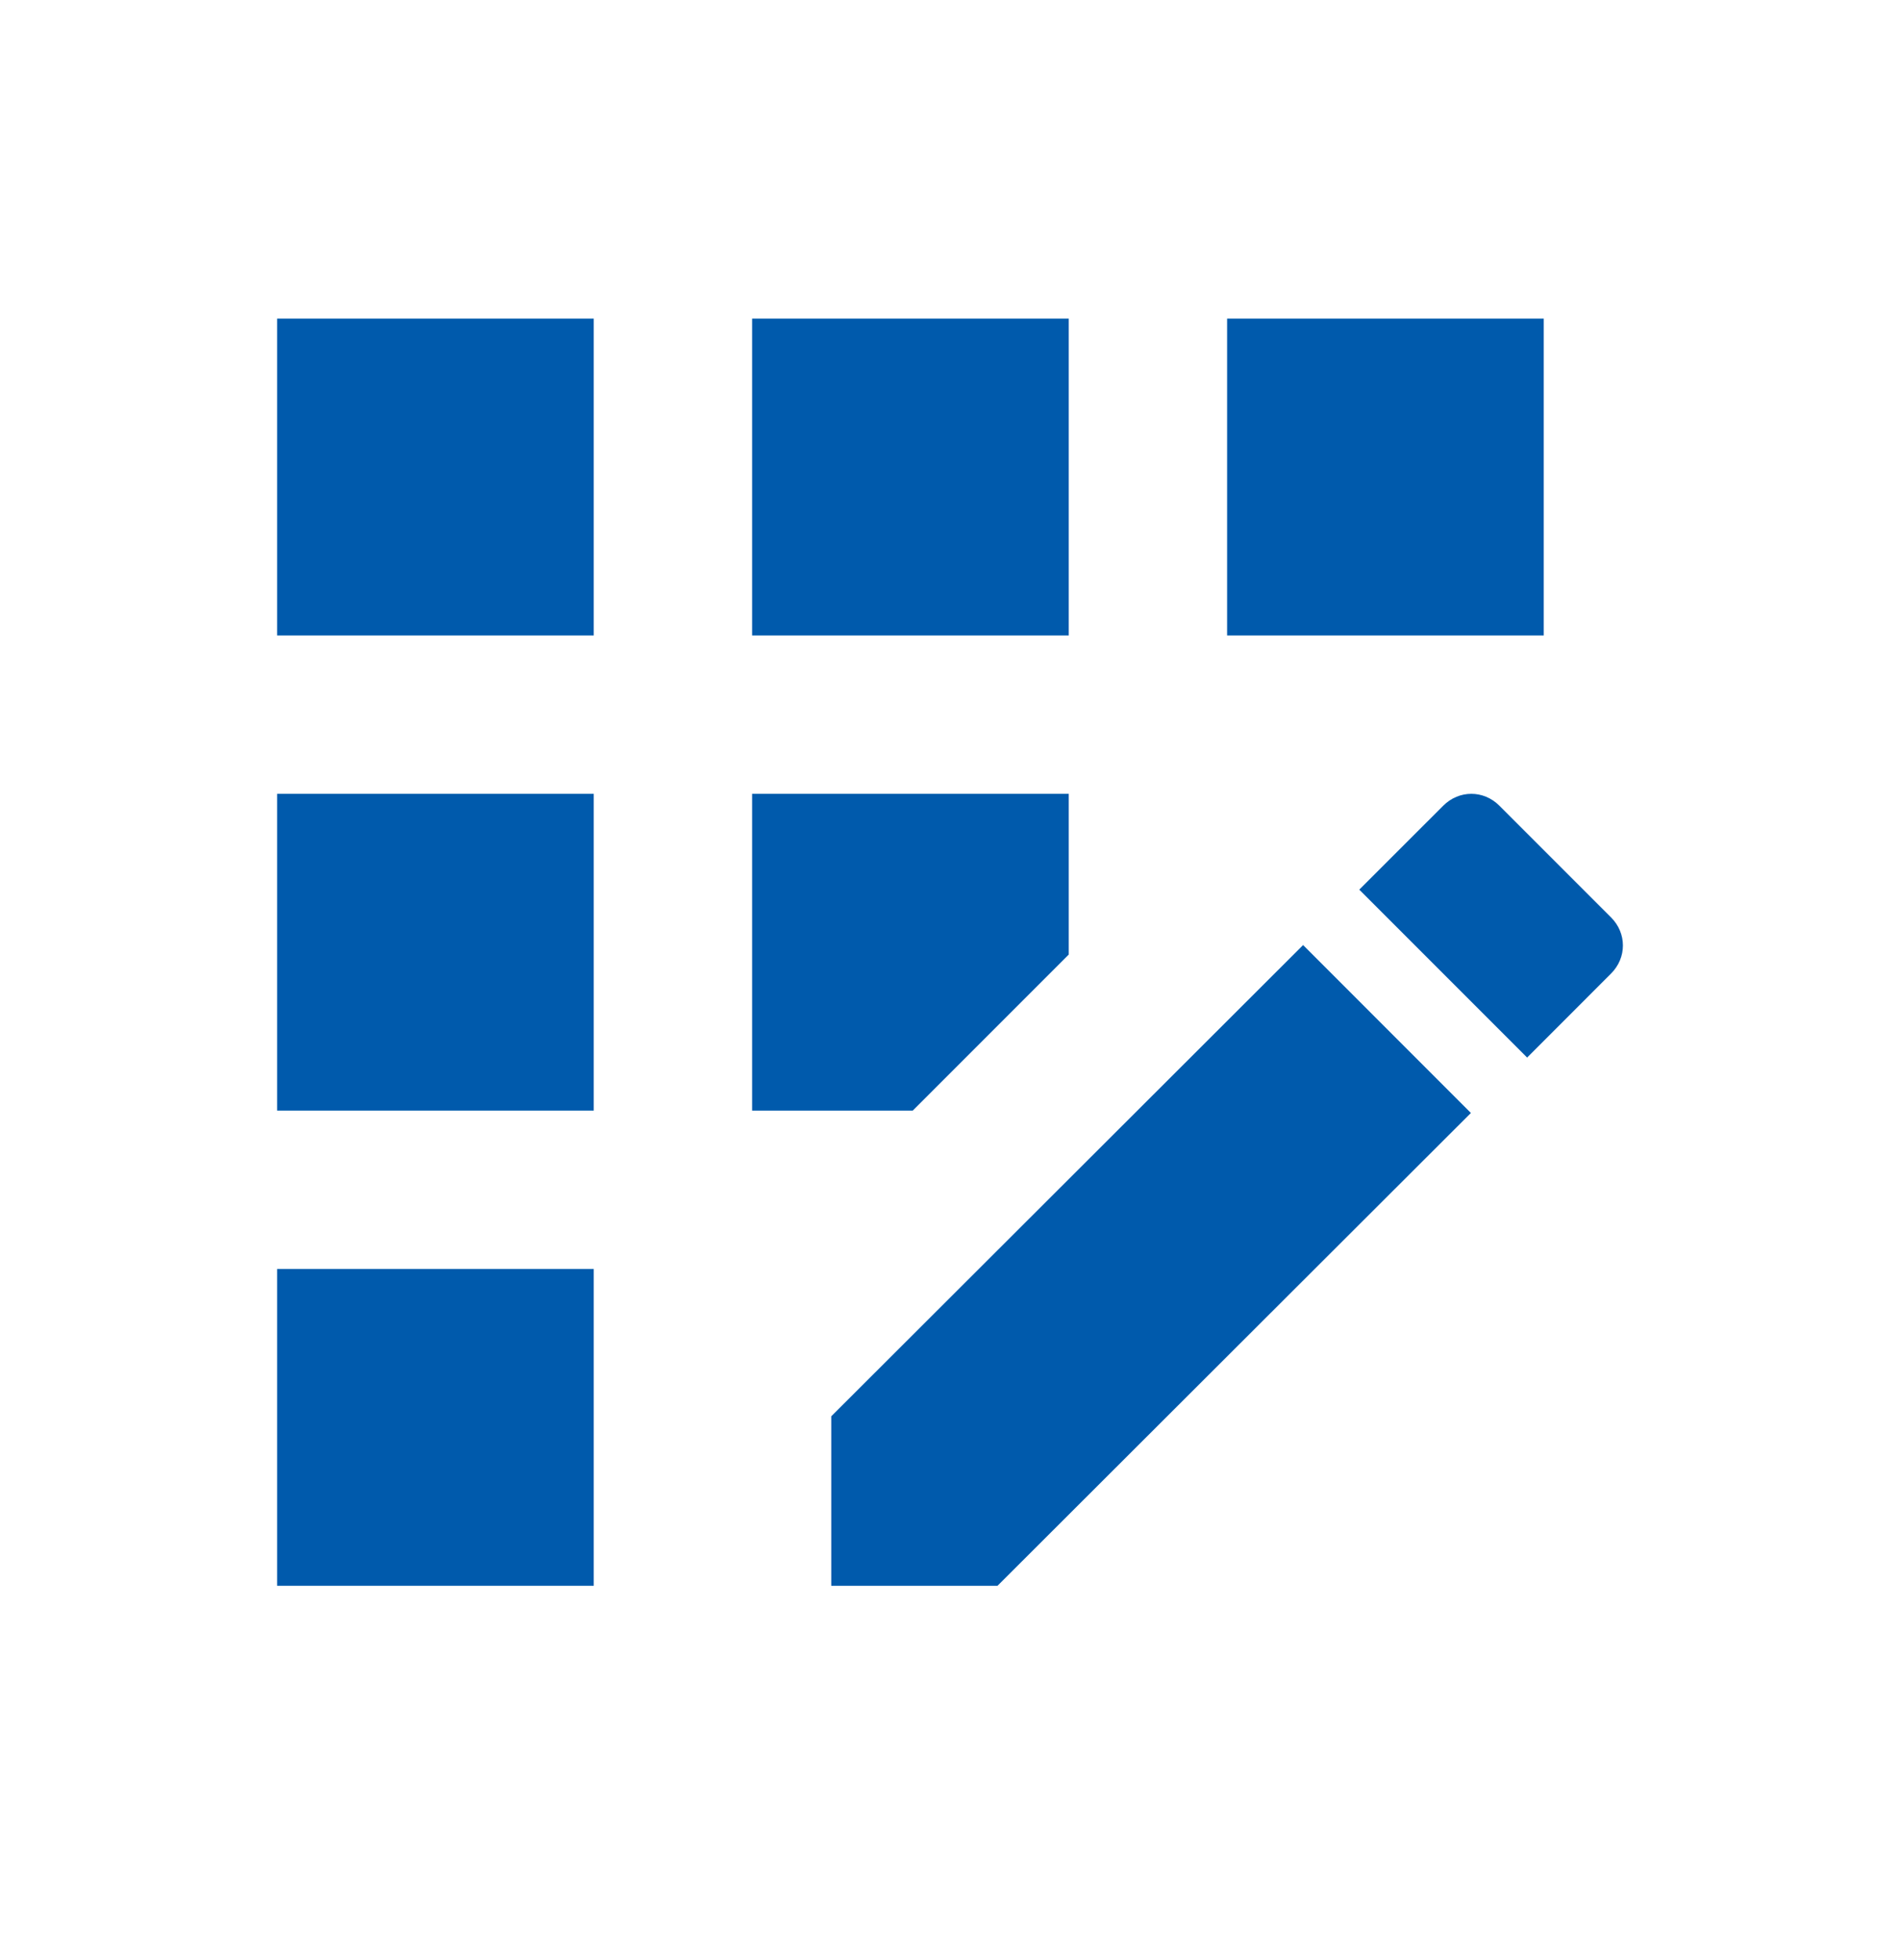
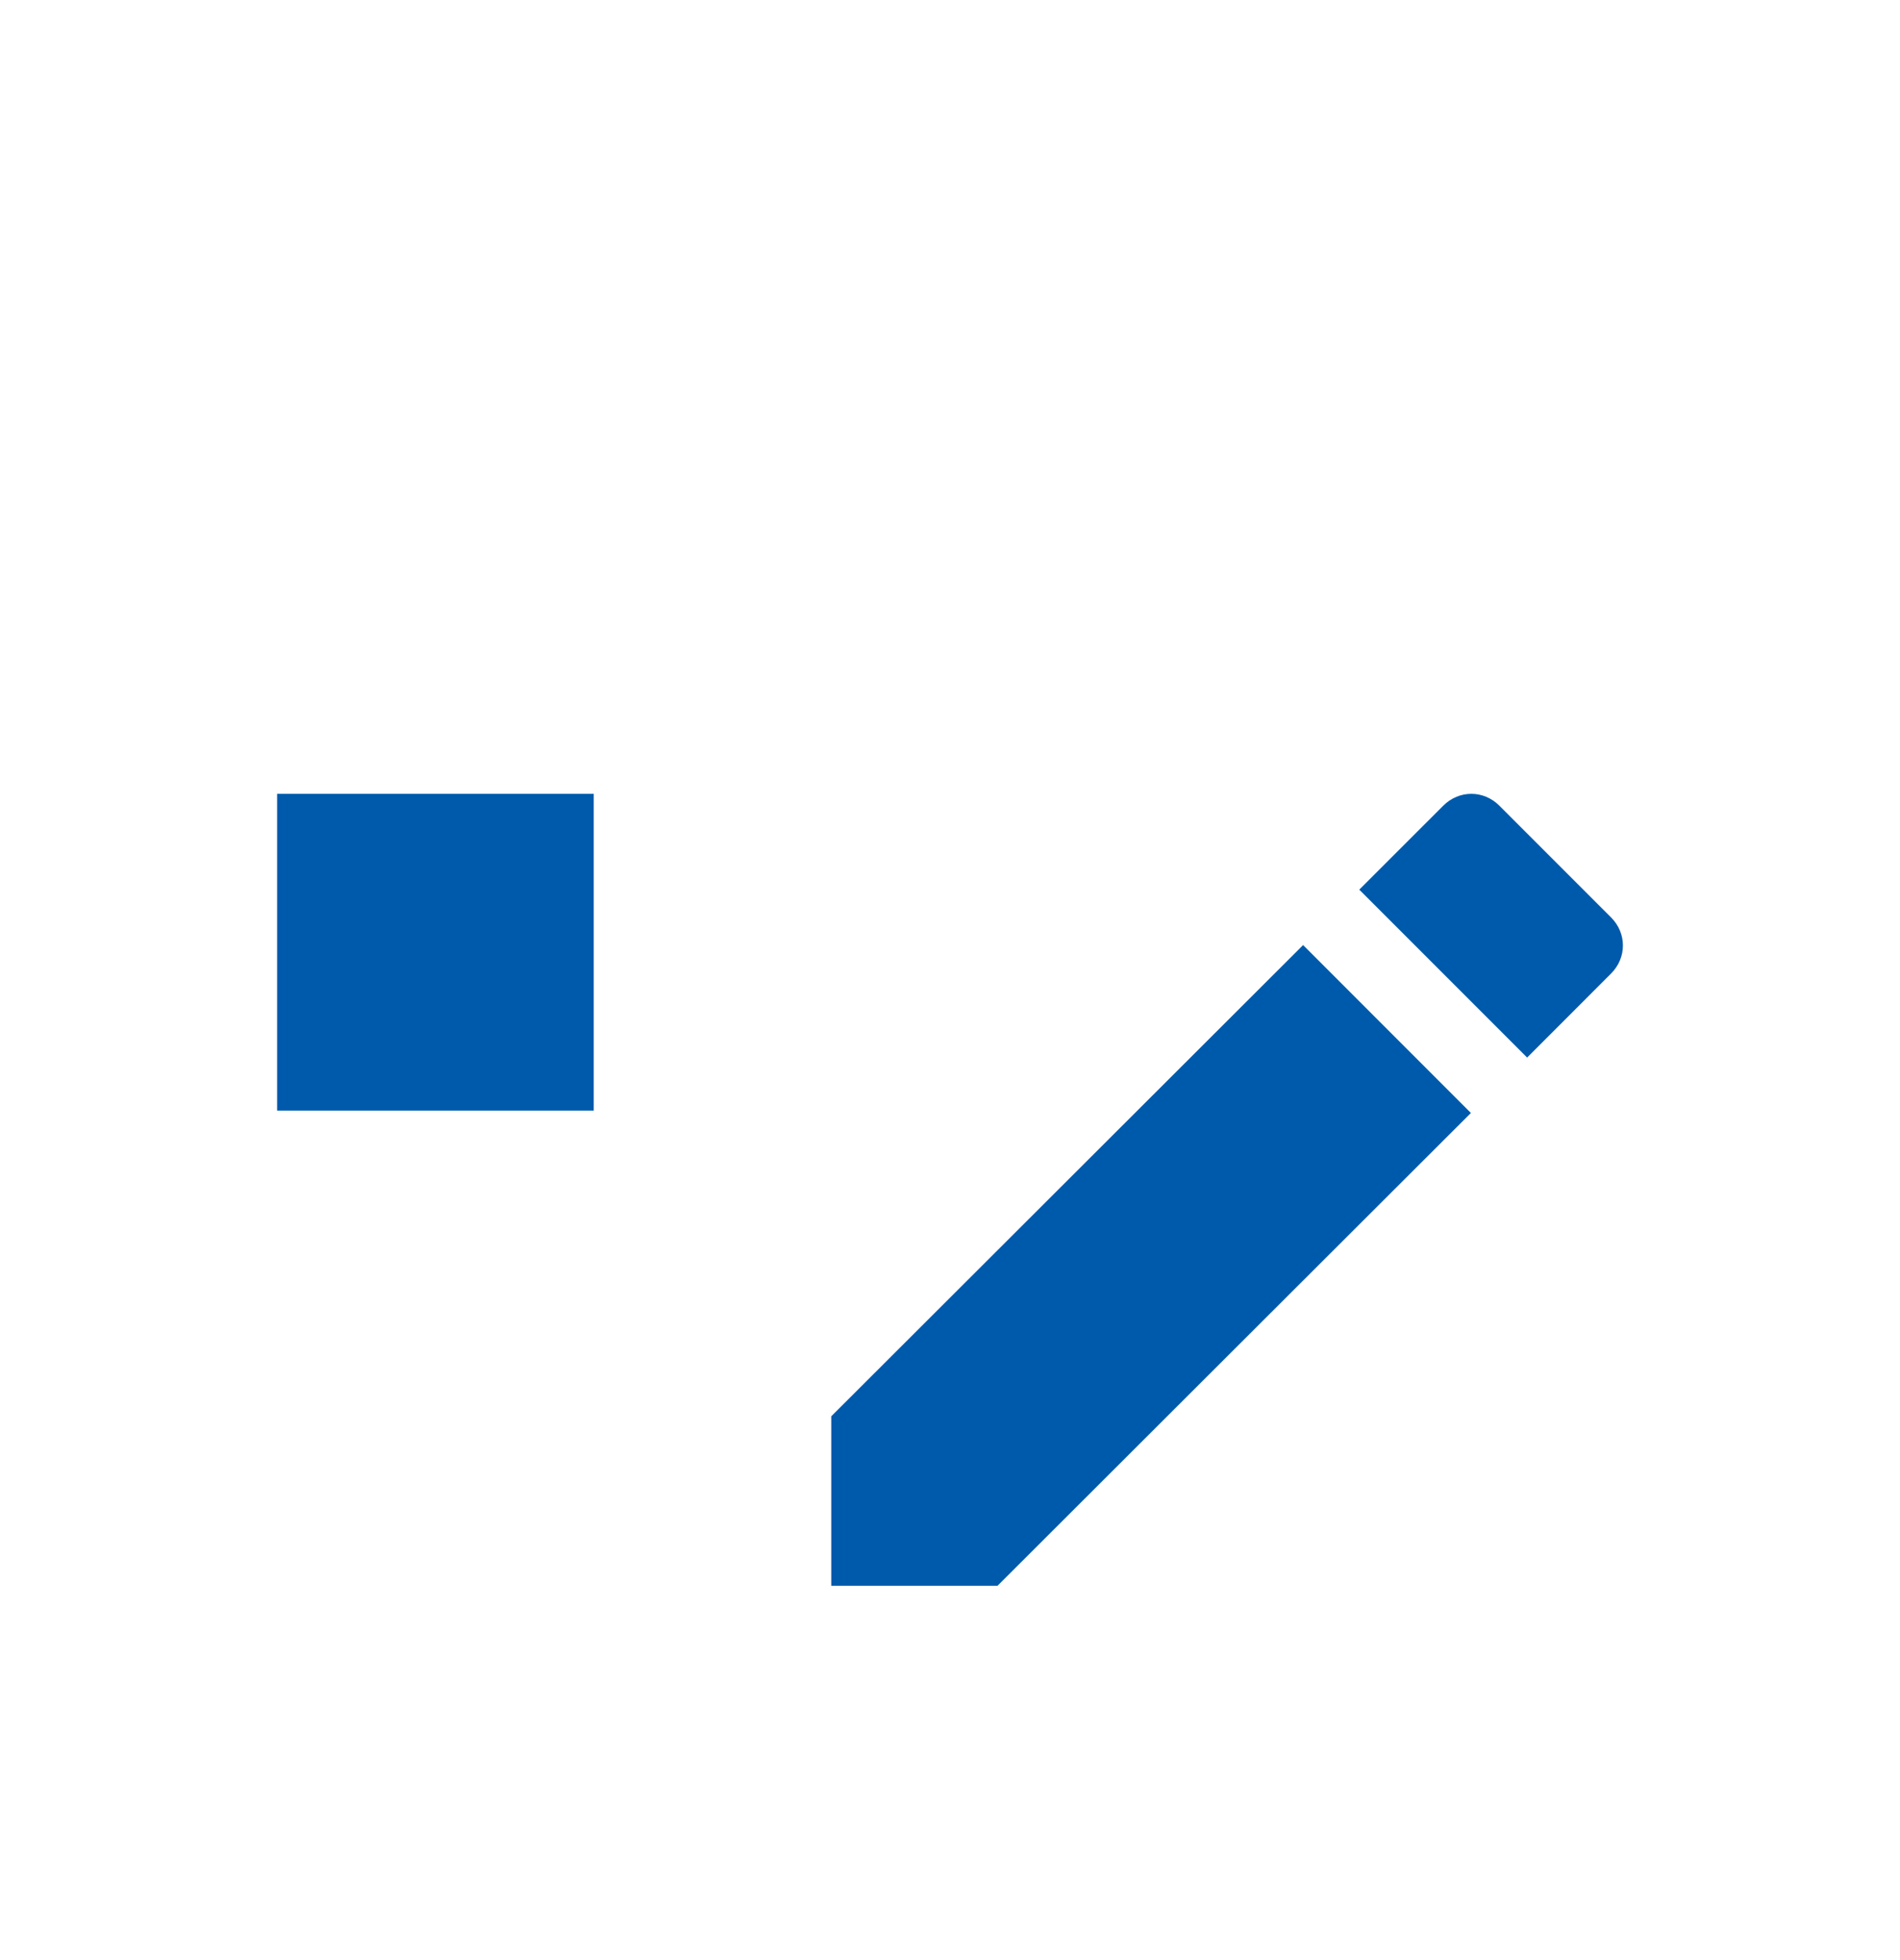
<svg xmlns="http://www.w3.org/2000/svg" width="32" height="33" viewBox="0 0 32 33" fill="none">
-   <path d="M18 5.365H12.667V10.698H18V5.365Z" fill="#005AAC" />
-   <path d="M10 21.365H4.667V26.698H10V21.365Z" fill="#005AAC" />
  <path d="M10 13.365H4.667V18.698H10V13.365Z" fill="#005AAC" />
-   <path d="M10 5.365H4.667V10.698H10V5.365Z" fill="#005AAC" />
-   <path d="M26 5.365H20.667V10.698H26V5.365Z" fill="#005AAC" />
  <path d="M14 23.845V26.698H16.8L24.773 18.738L21.947 15.911L14 23.845Z" fill="#005AAC" />
-   <path d="M18 16.071V13.365H12.667V18.698H15.373L18 16.071Z" fill="#005AAC" />
  <path d="M27.133 15.445L25.253 13.565C24.987 13.298 24.573 13.298 24.307 13.565L22.893 14.978L25.72 17.805L27.133 16.391C27.4 16.125 27.4 15.711 27.133 15.445Z" fill="#005AAC" />
</svg>